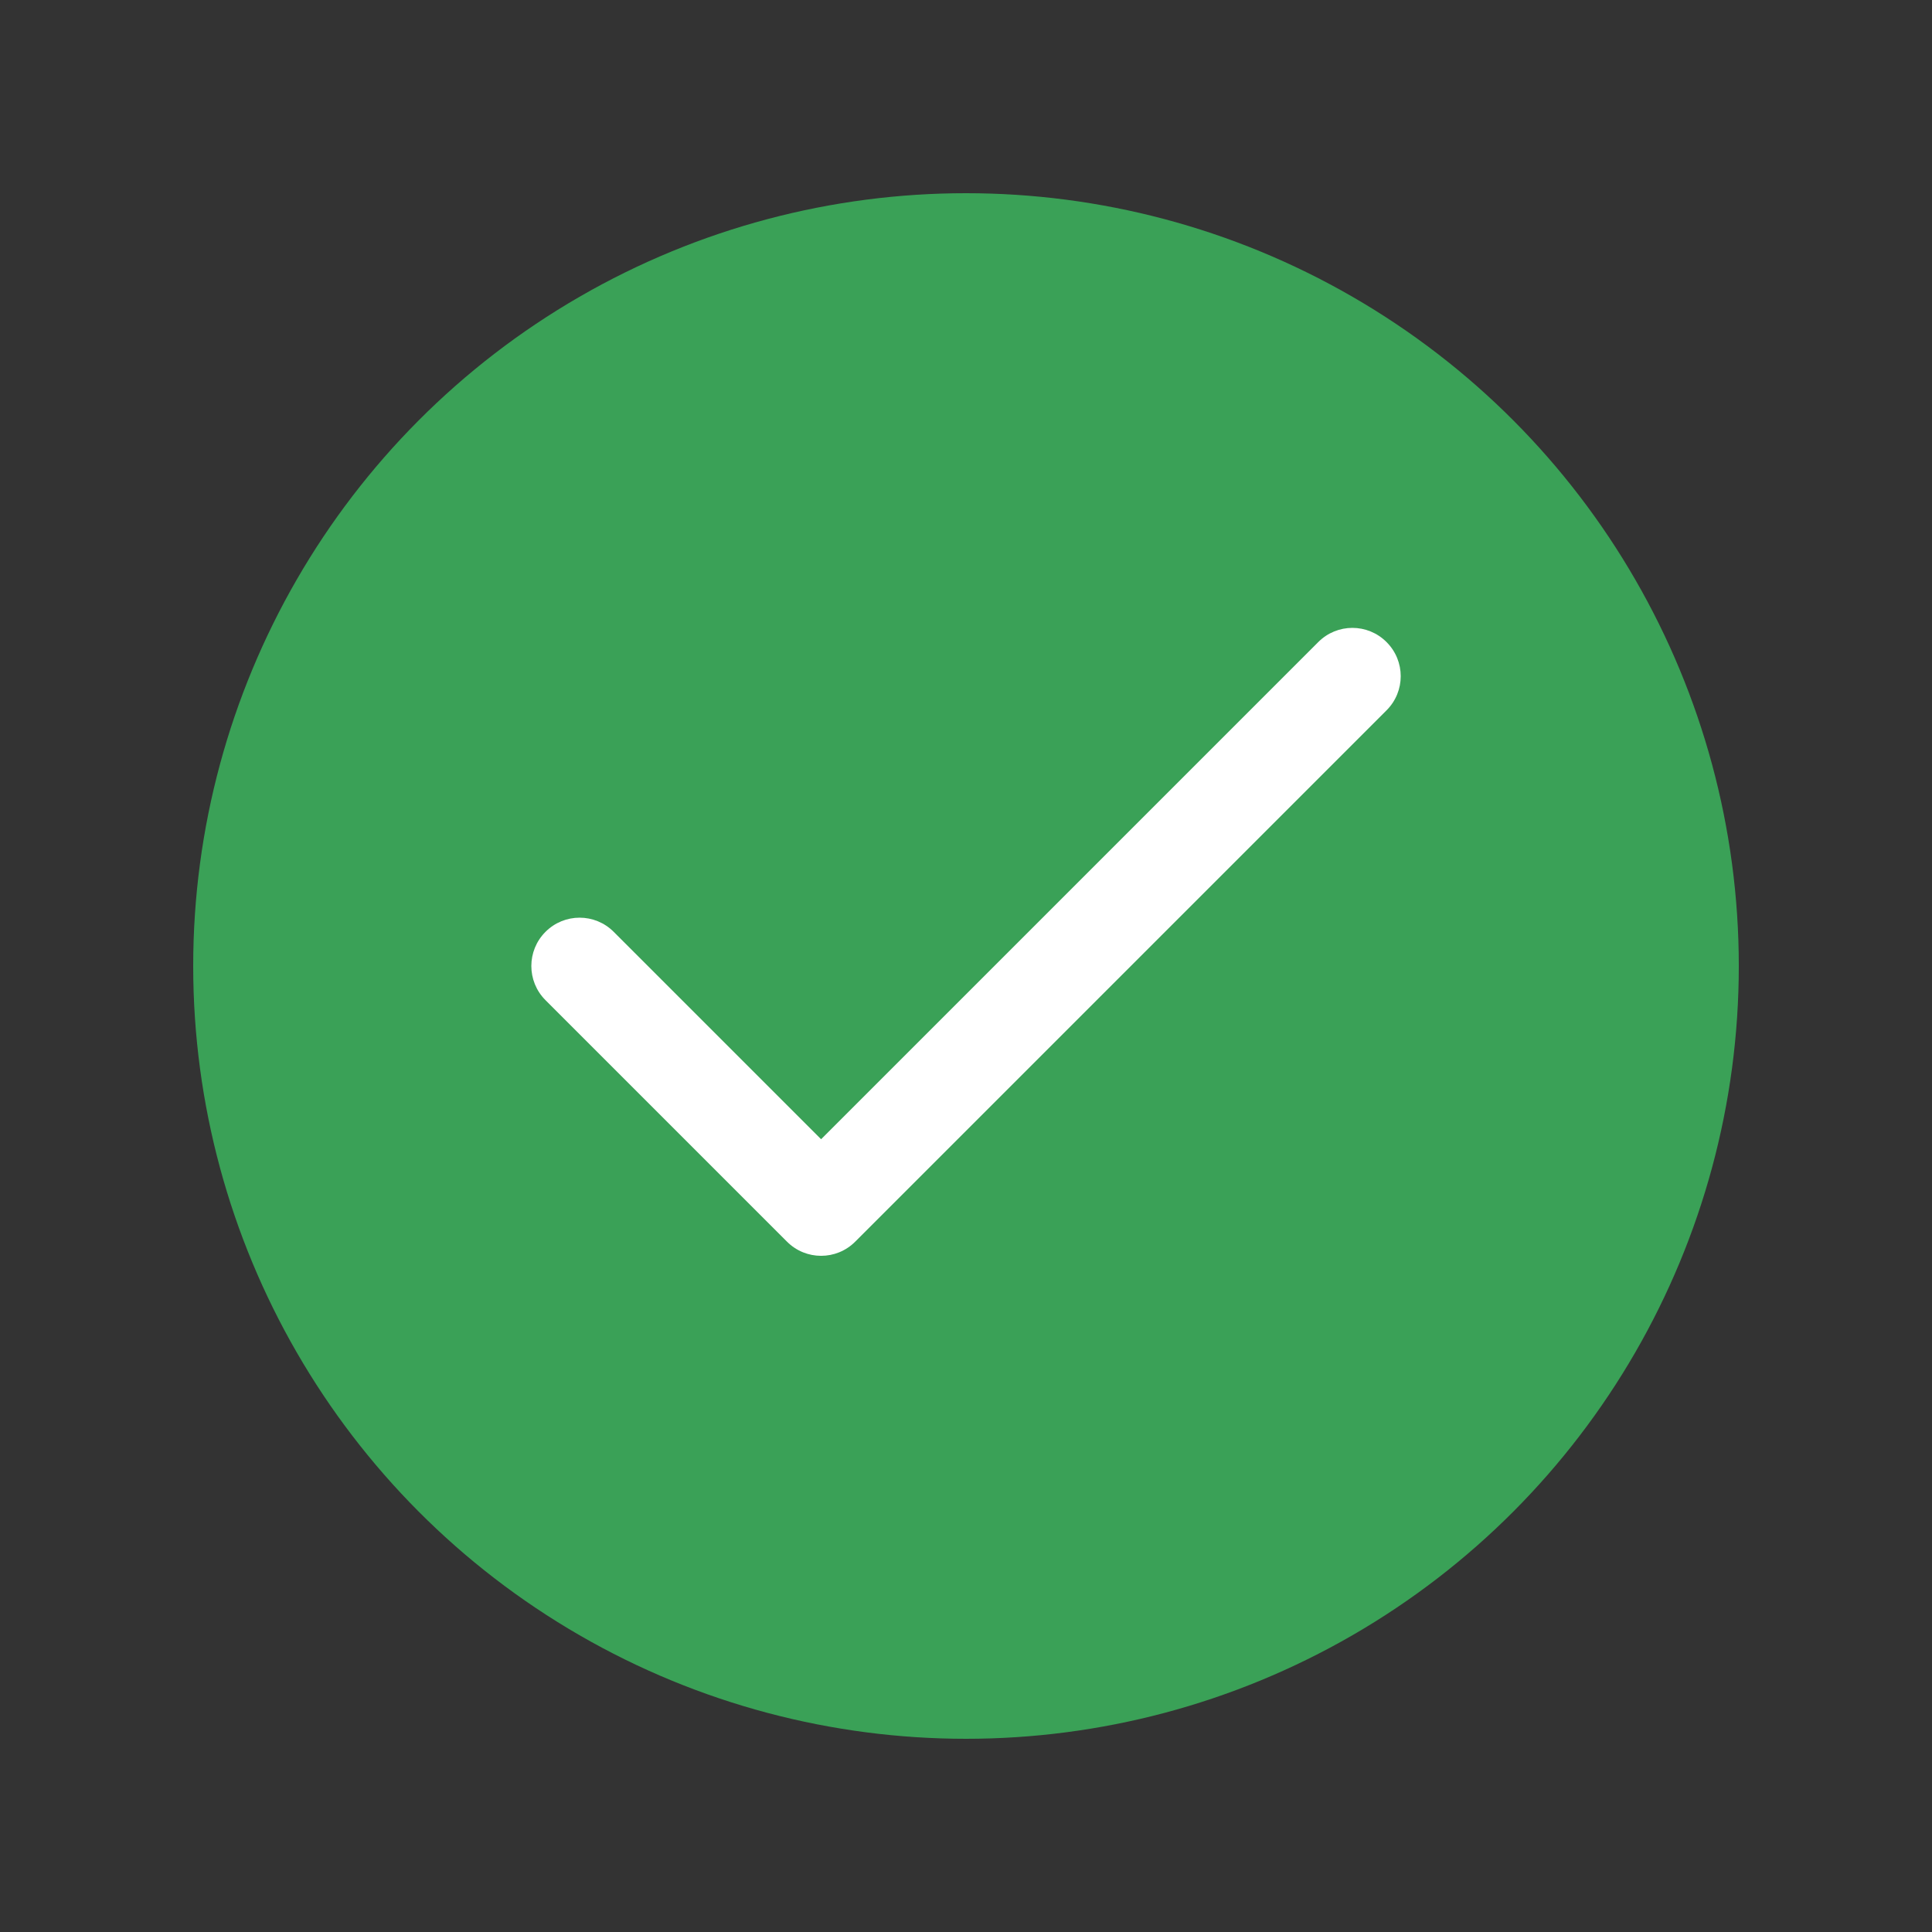
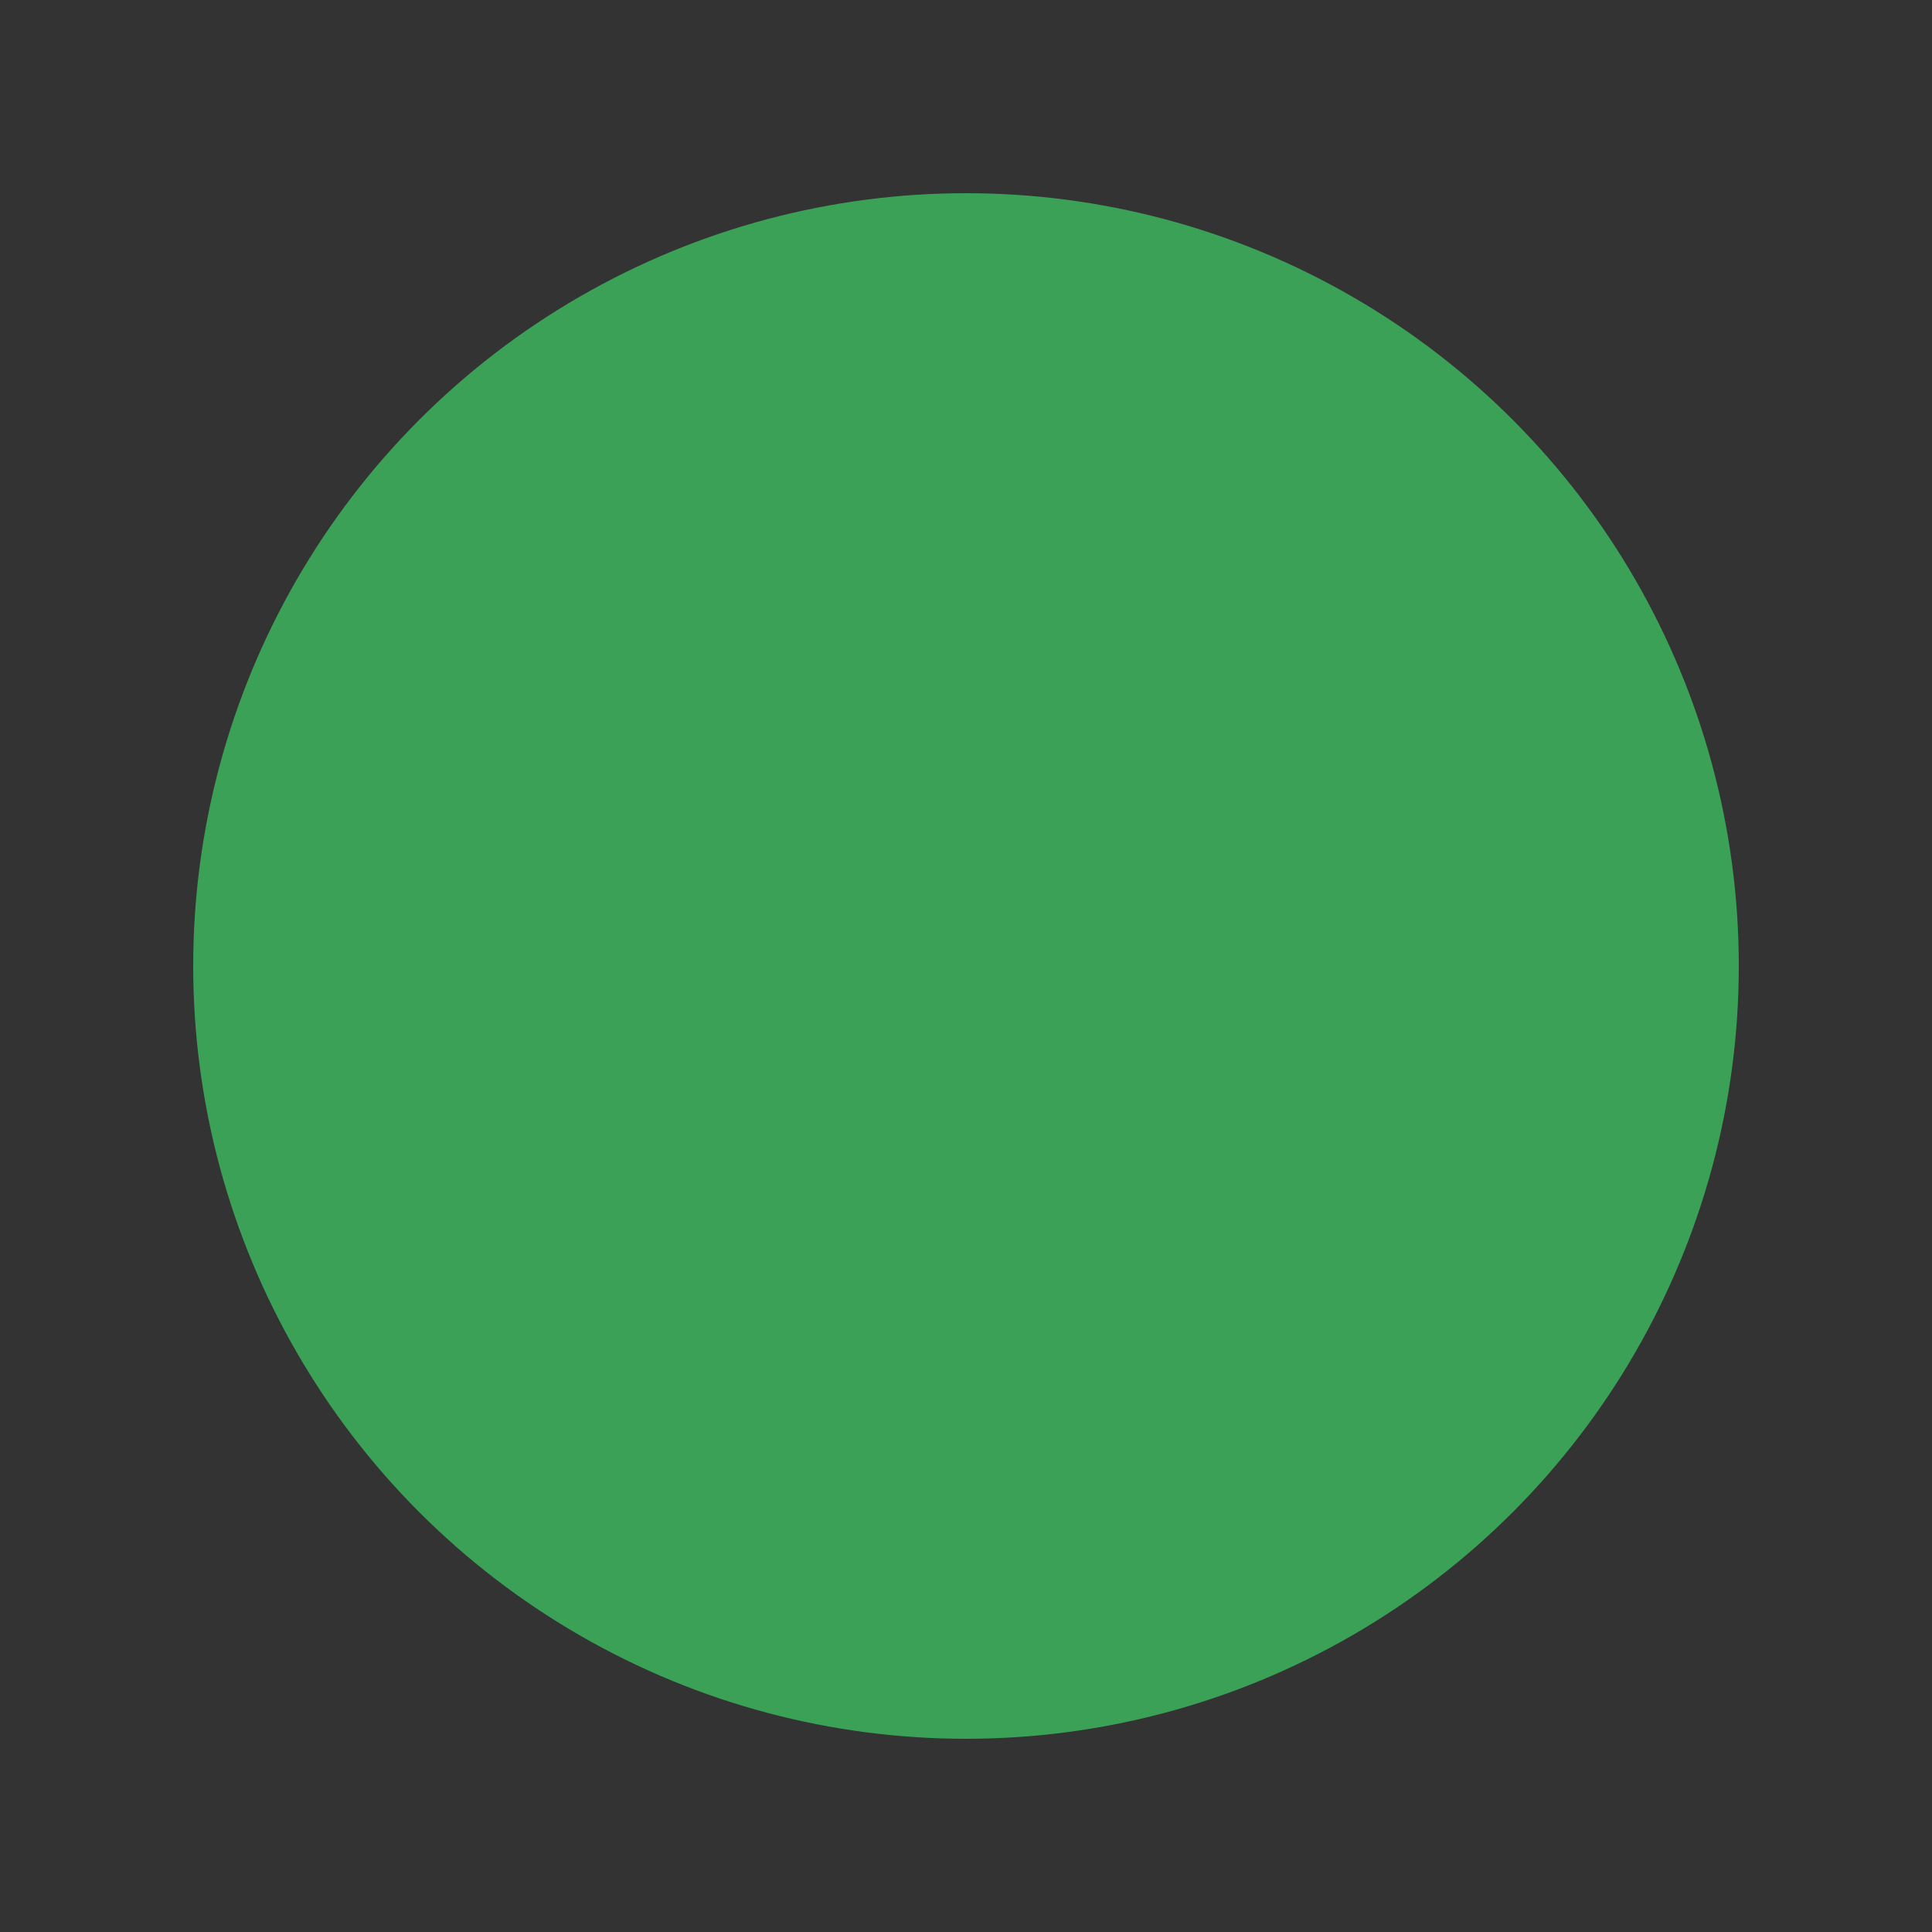
<svg xmlns="http://www.w3.org/2000/svg" width="24" height="24" viewBox="0 0 24 24" fill="none">
  <rect x="0" y="0" width="24" height="24" fill="#333333" stroke="none" />
  <circle cx="12" cy="12" r="9.6" fill="#3AA157" />
-   <path fill-rule="evenodd" clip-rule="evenodd" d="M17.224 7.976C17.459 8.21 17.459 8.59 17.224 8.824L10.624 15.424C10.39 15.659 10.01 15.659 9.776 15.424L6.776 12.424C6.542 12.19 6.542 11.81 6.776 11.576C7.01 11.341 7.39 11.341 7.624 11.576L10.2 14.152L16.376 7.976C16.61 7.741 16.99 7.741 17.224 7.976Z" fill="white" />
</svg>